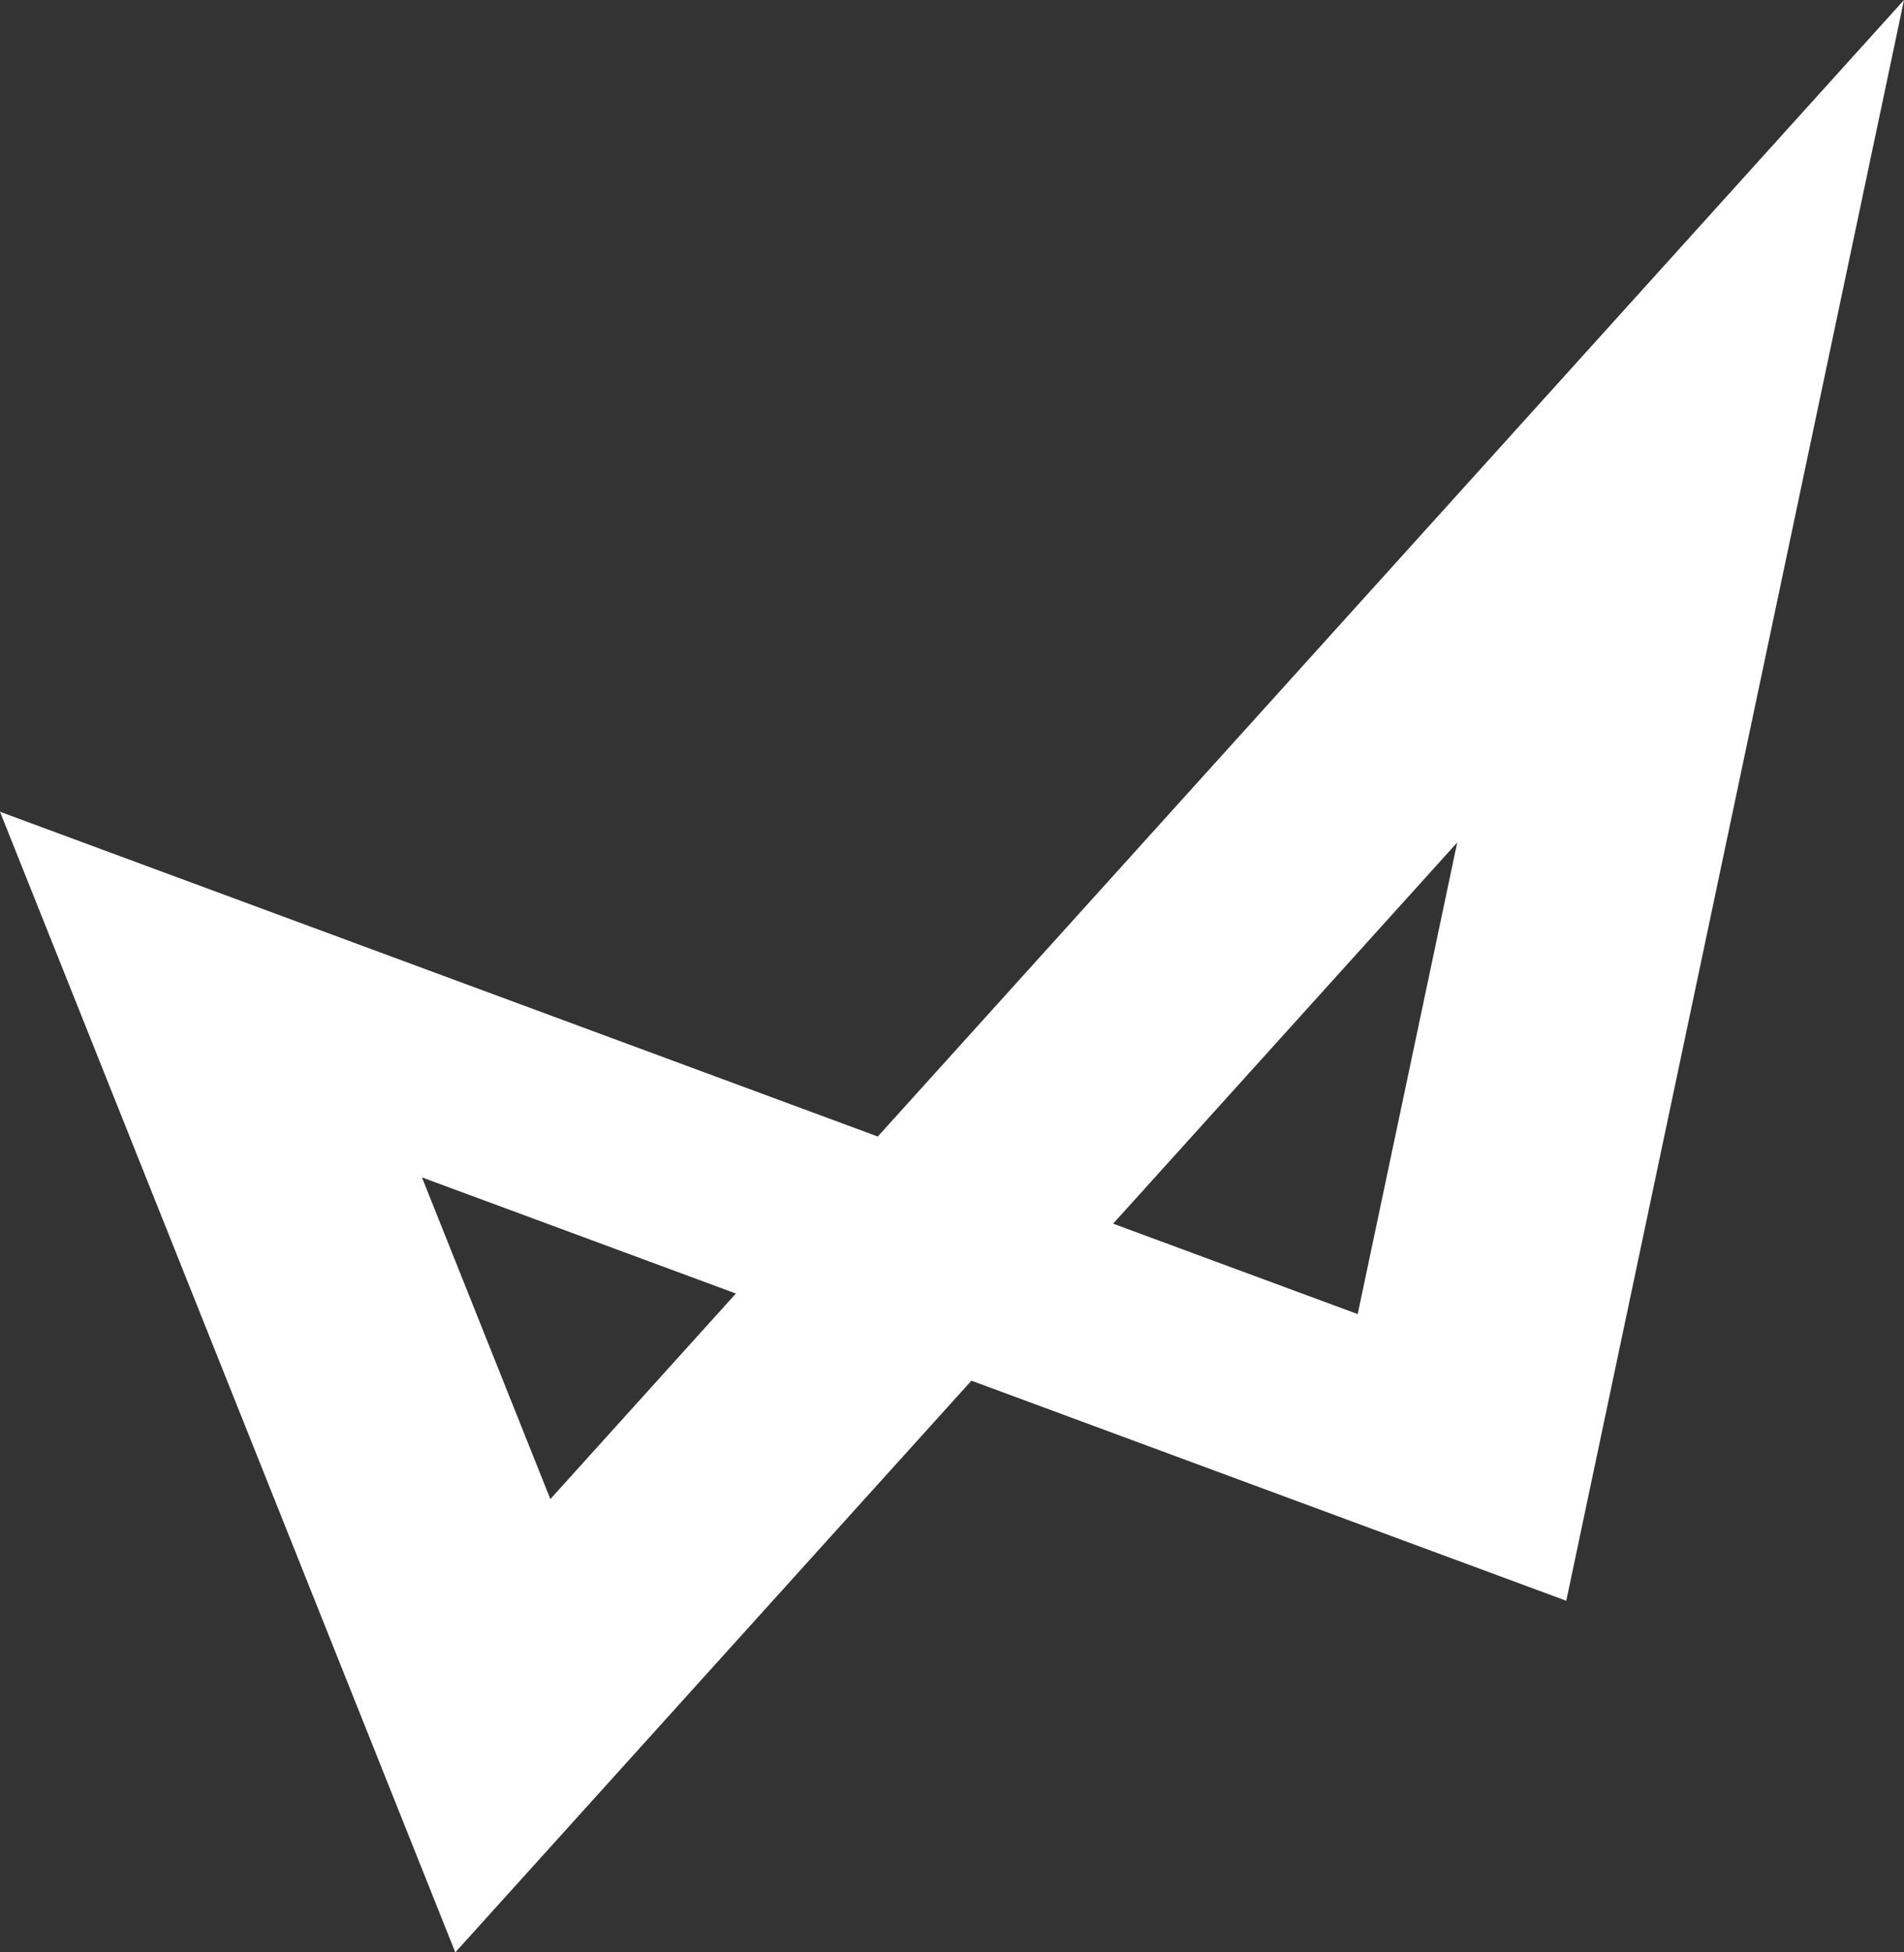
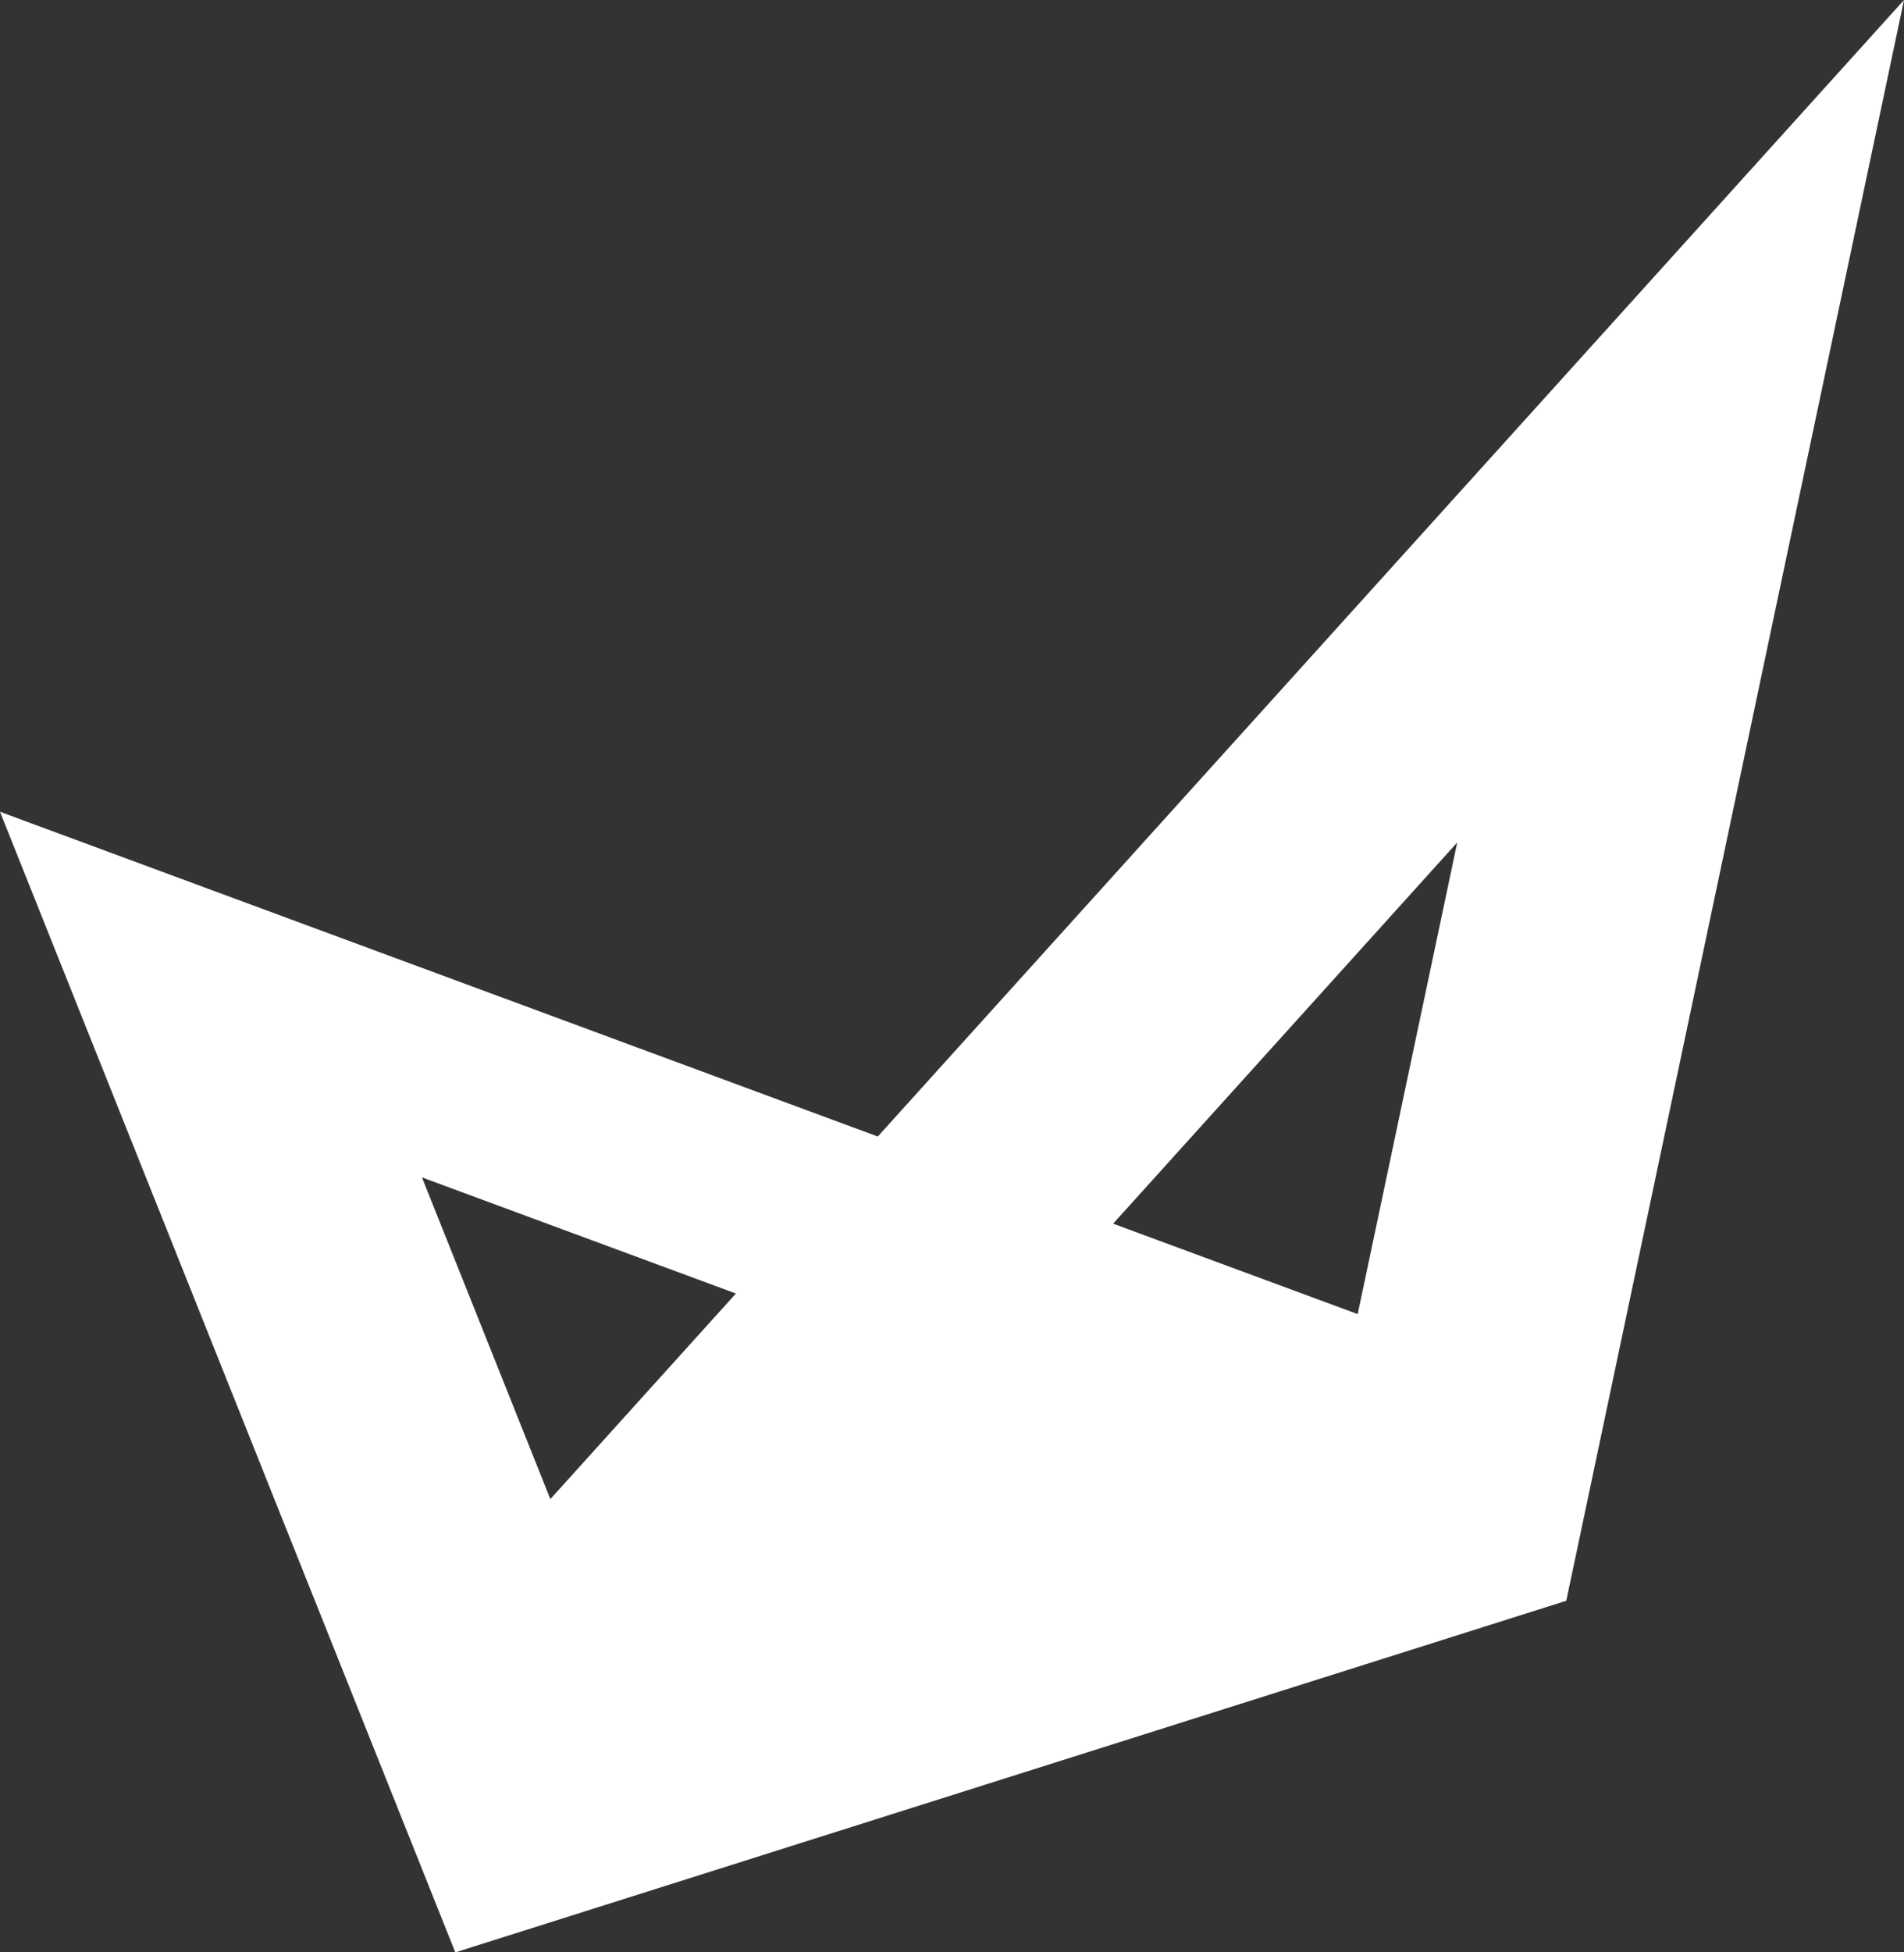
<svg xmlns="http://www.w3.org/2000/svg" width="40" height="41" viewBox="0 0 40 41" fill="none">
  <rect x="0" y="0" width="40" height="41" fill="#333333" stroke="none" />
-   <path d="M9.565 41L0 17.047L18.441 23.867L40 0L32.905 33.616L20.408 28.994L9.565 41ZM8.864 24.724L11.562 31.481L15.46 27.164L8.861 24.724H8.864ZM23.385 25.697L28.523 27.596L30.614 17.692L23.385 25.697Z" fill="white" />
+   <path d="M9.565 41L0 17.047L18.441 23.867L40 0L32.905 33.616L9.565 41ZM8.864 24.724L11.562 31.481L15.46 27.164L8.861 24.724H8.864ZM23.385 25.697L28.523 27.596L30.614 17.692L23.385 25.697Z" fill="white" />
</svg>